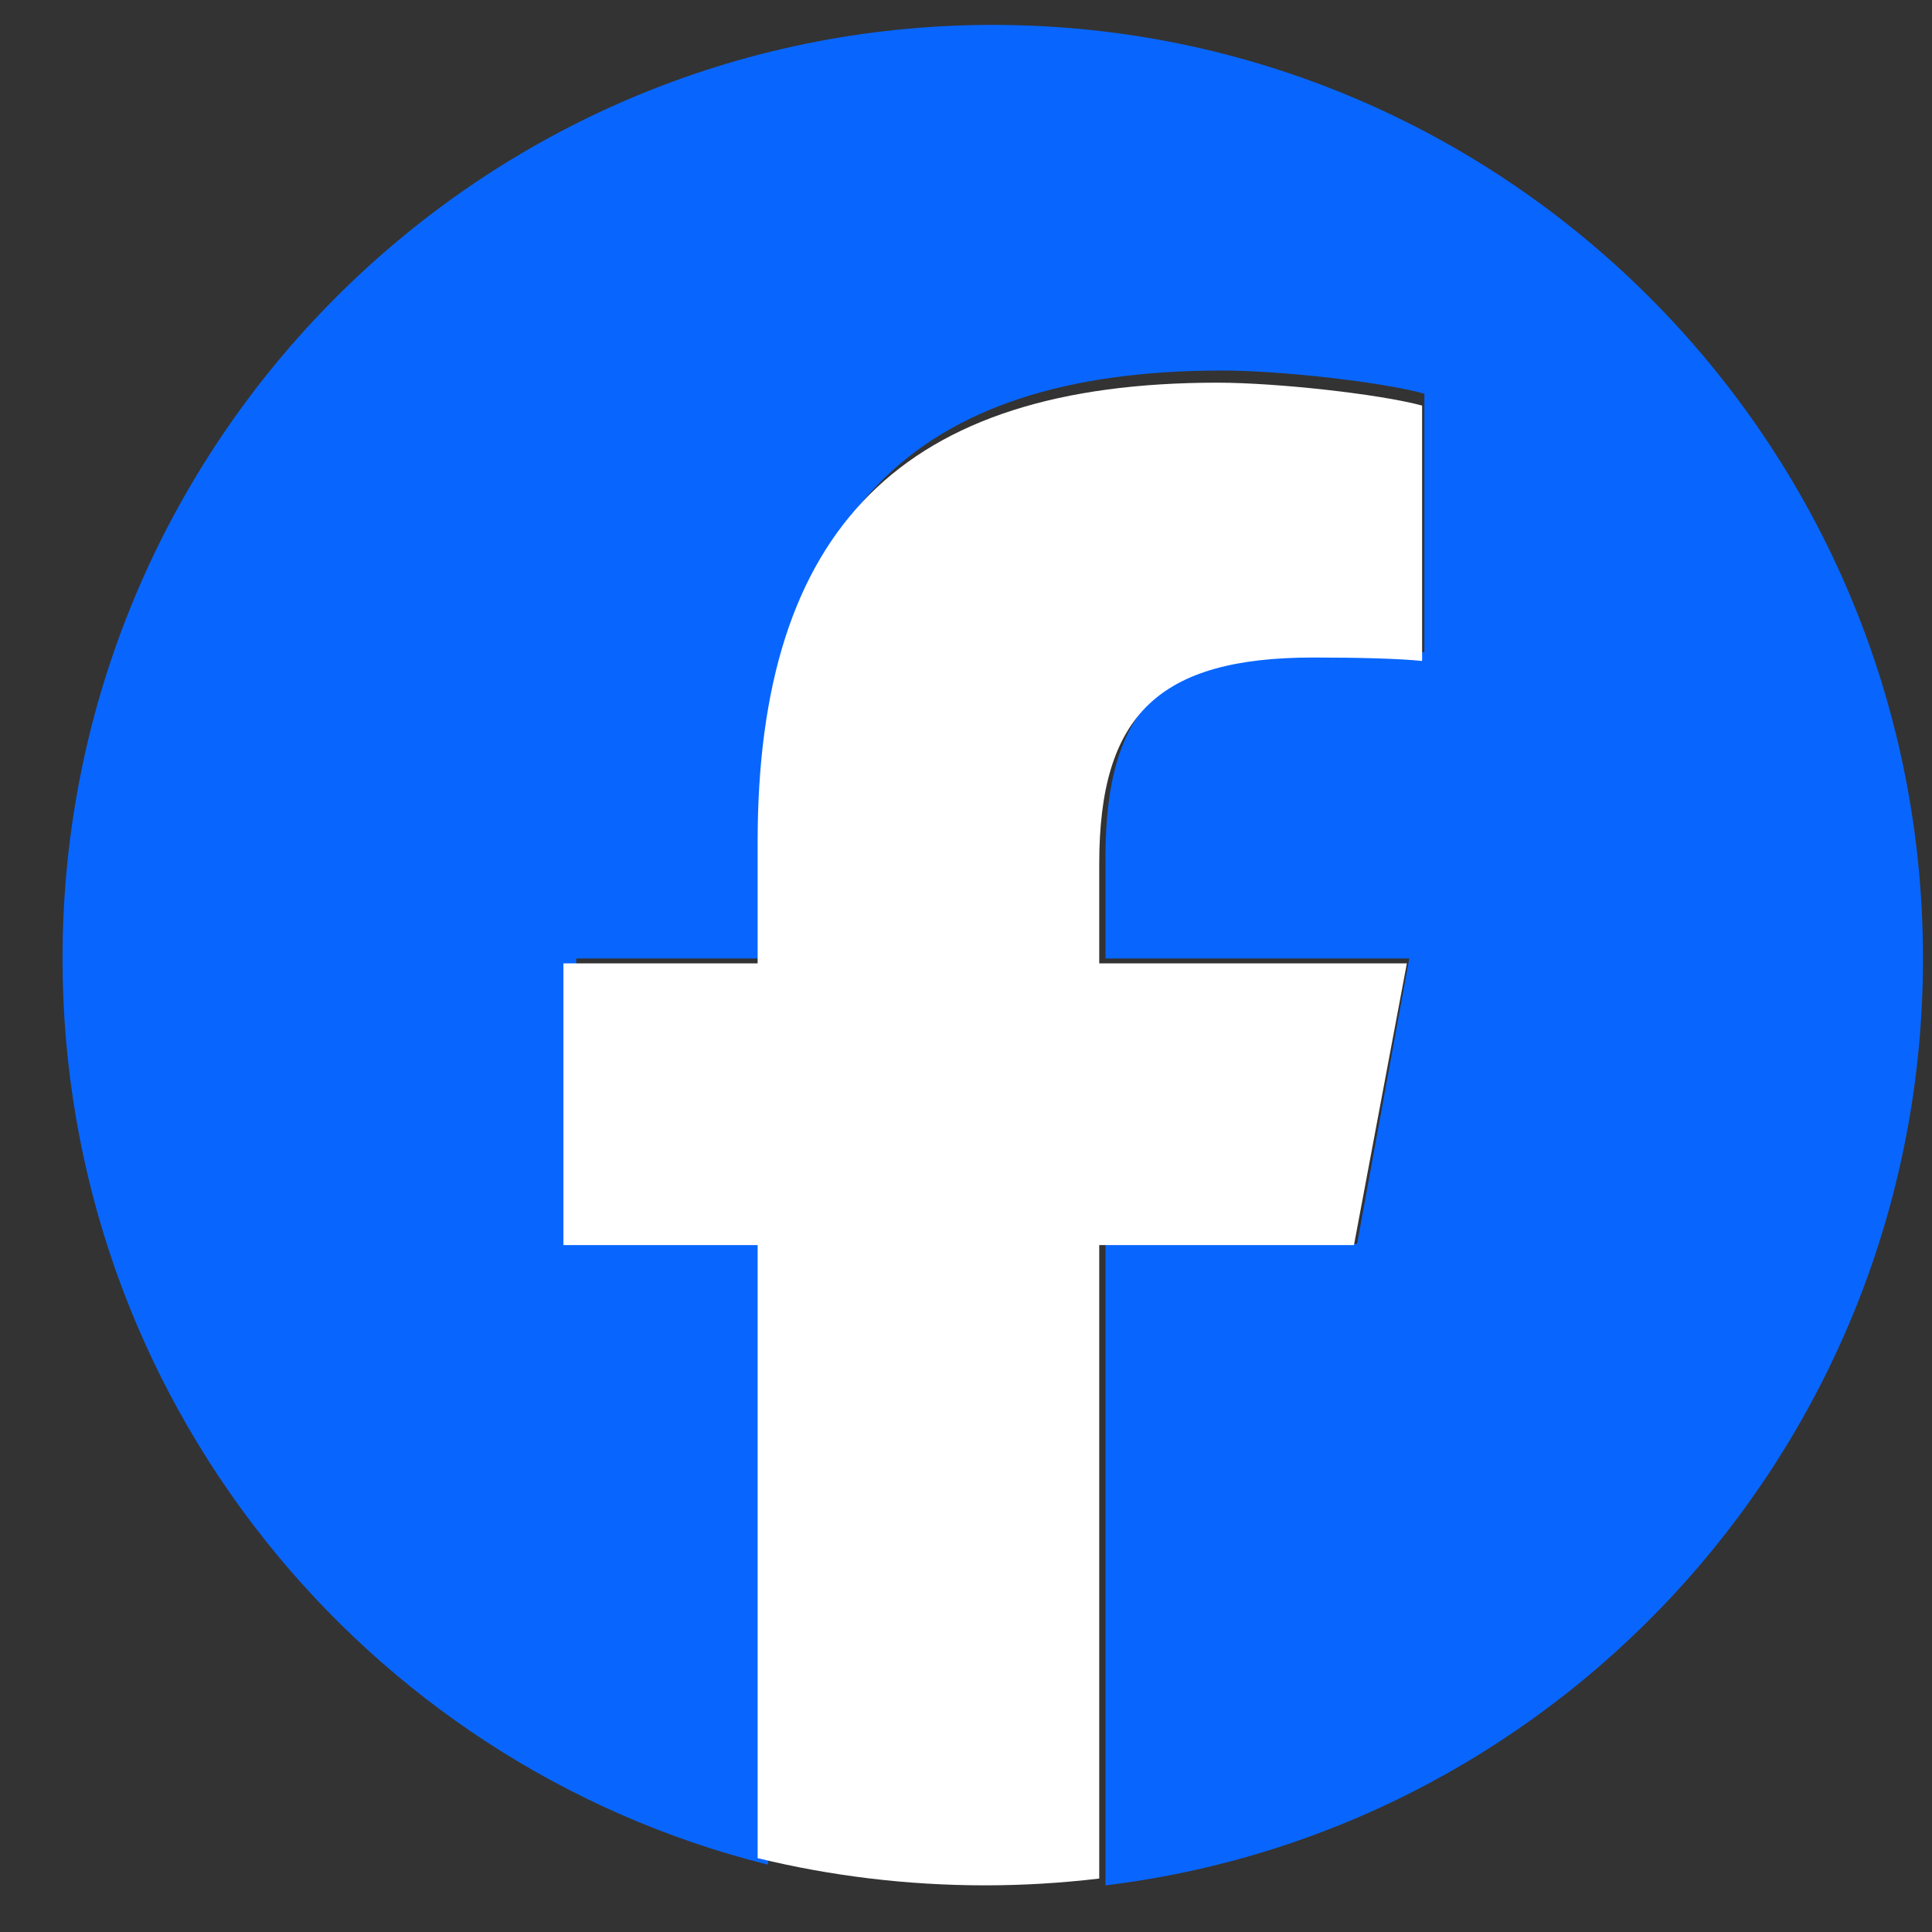
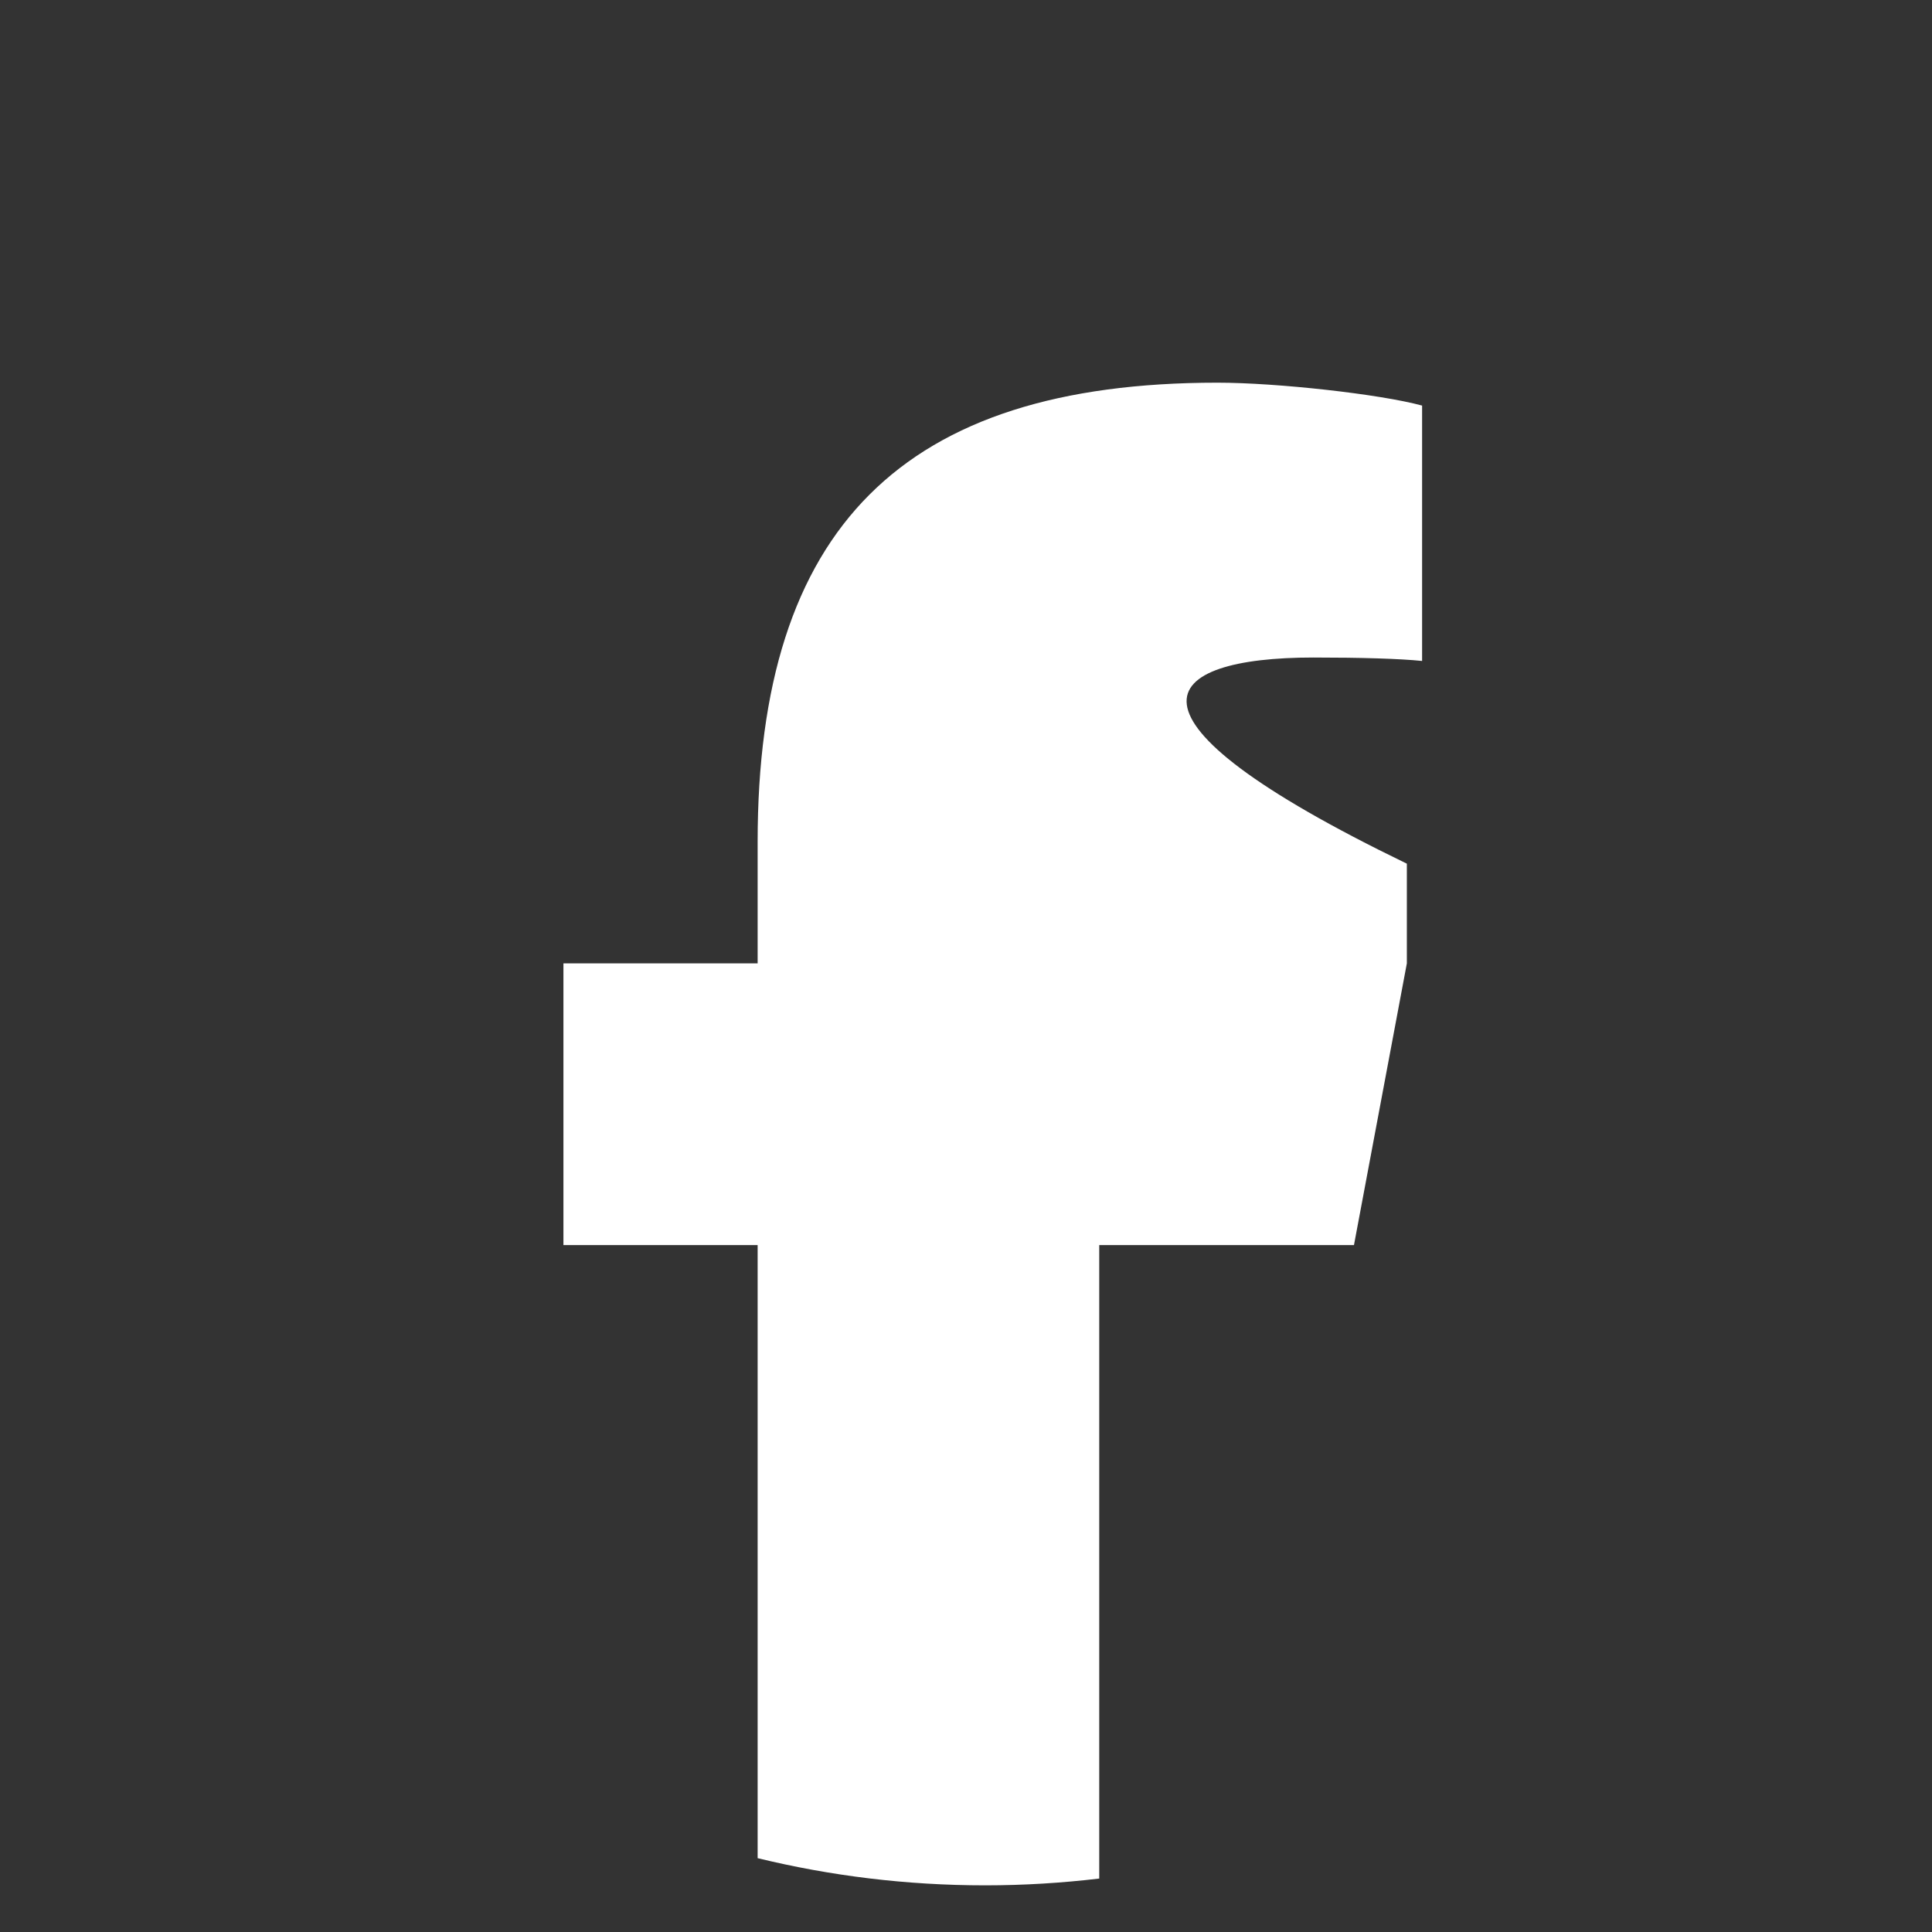
<svg xmlns="http://www.w3.org/2000/svg" width="27" height="27" viewBox="0 0 27 27" fill="none">
  <rect x="0" y="0" width="27" height="27" fill="#333333" stroke="none" />
-   <path d="M26.874 13.395C26.874 6.189 21.054 0.348 13.874 0.348C6.694 0.348 0.874 6.189 0.874 13.395C0.874 19.515 5.071 24.649 10.733 26.059V17.383H8.053V13.395H10.733V11.677C10.733 7.236 12.736 5.178 17.08 5.178C17.904 5.178 19.325 5.34 19.906 5.502V9.116C19.599 9.084 19.066 9.068 18.404 9.068C16.273 9.068 15.449 9.878 15.449 11.985V13.395H19.695L18.966 17.383H15.449V26.348C21.886 25.567 26.874 20.066 26.874 13.395Z" fill="#0866FF" />
-   <path d="M18.922 17.4L19.661 13.463H15.362V12.07C15.362 9.989 16.196 9.189 18.354 9.189C19.024 9.189 19.563 9.205 19.874 9.237V5.668C19.285 5.508 17.847 5.348 17.013 5.348C12.615 5.348 10.588 7.38 10.588 11.766V13.463H7.874V17.4H10.588V25.968C11.606 26.216 12.671 26.348 13.767 26.348C14.307 26.348 14.839 26.315 15.362 26.253V17.4H18.922Z" fill="white" />
+   <path d="M18.922 17.4L19.661 13.463V12.07C15.362 9.989 16.196 9.189 18.354 9.189C19.024 9.189 19.563 9.205 19.874 9.237V5.668C19.285 5.508 17.847 5.348 17.013 5.348C12.615 5.348 10.588 7.38 10.588 11.766V13.463H7.874V17.4H10.588V25.968C11.606 26.216 12.671 26.348 13.767 26.348C14.307 26.348 14.839 26.315 15.362 26.253V17.4H18.922Z" fill="white" />
</svg>